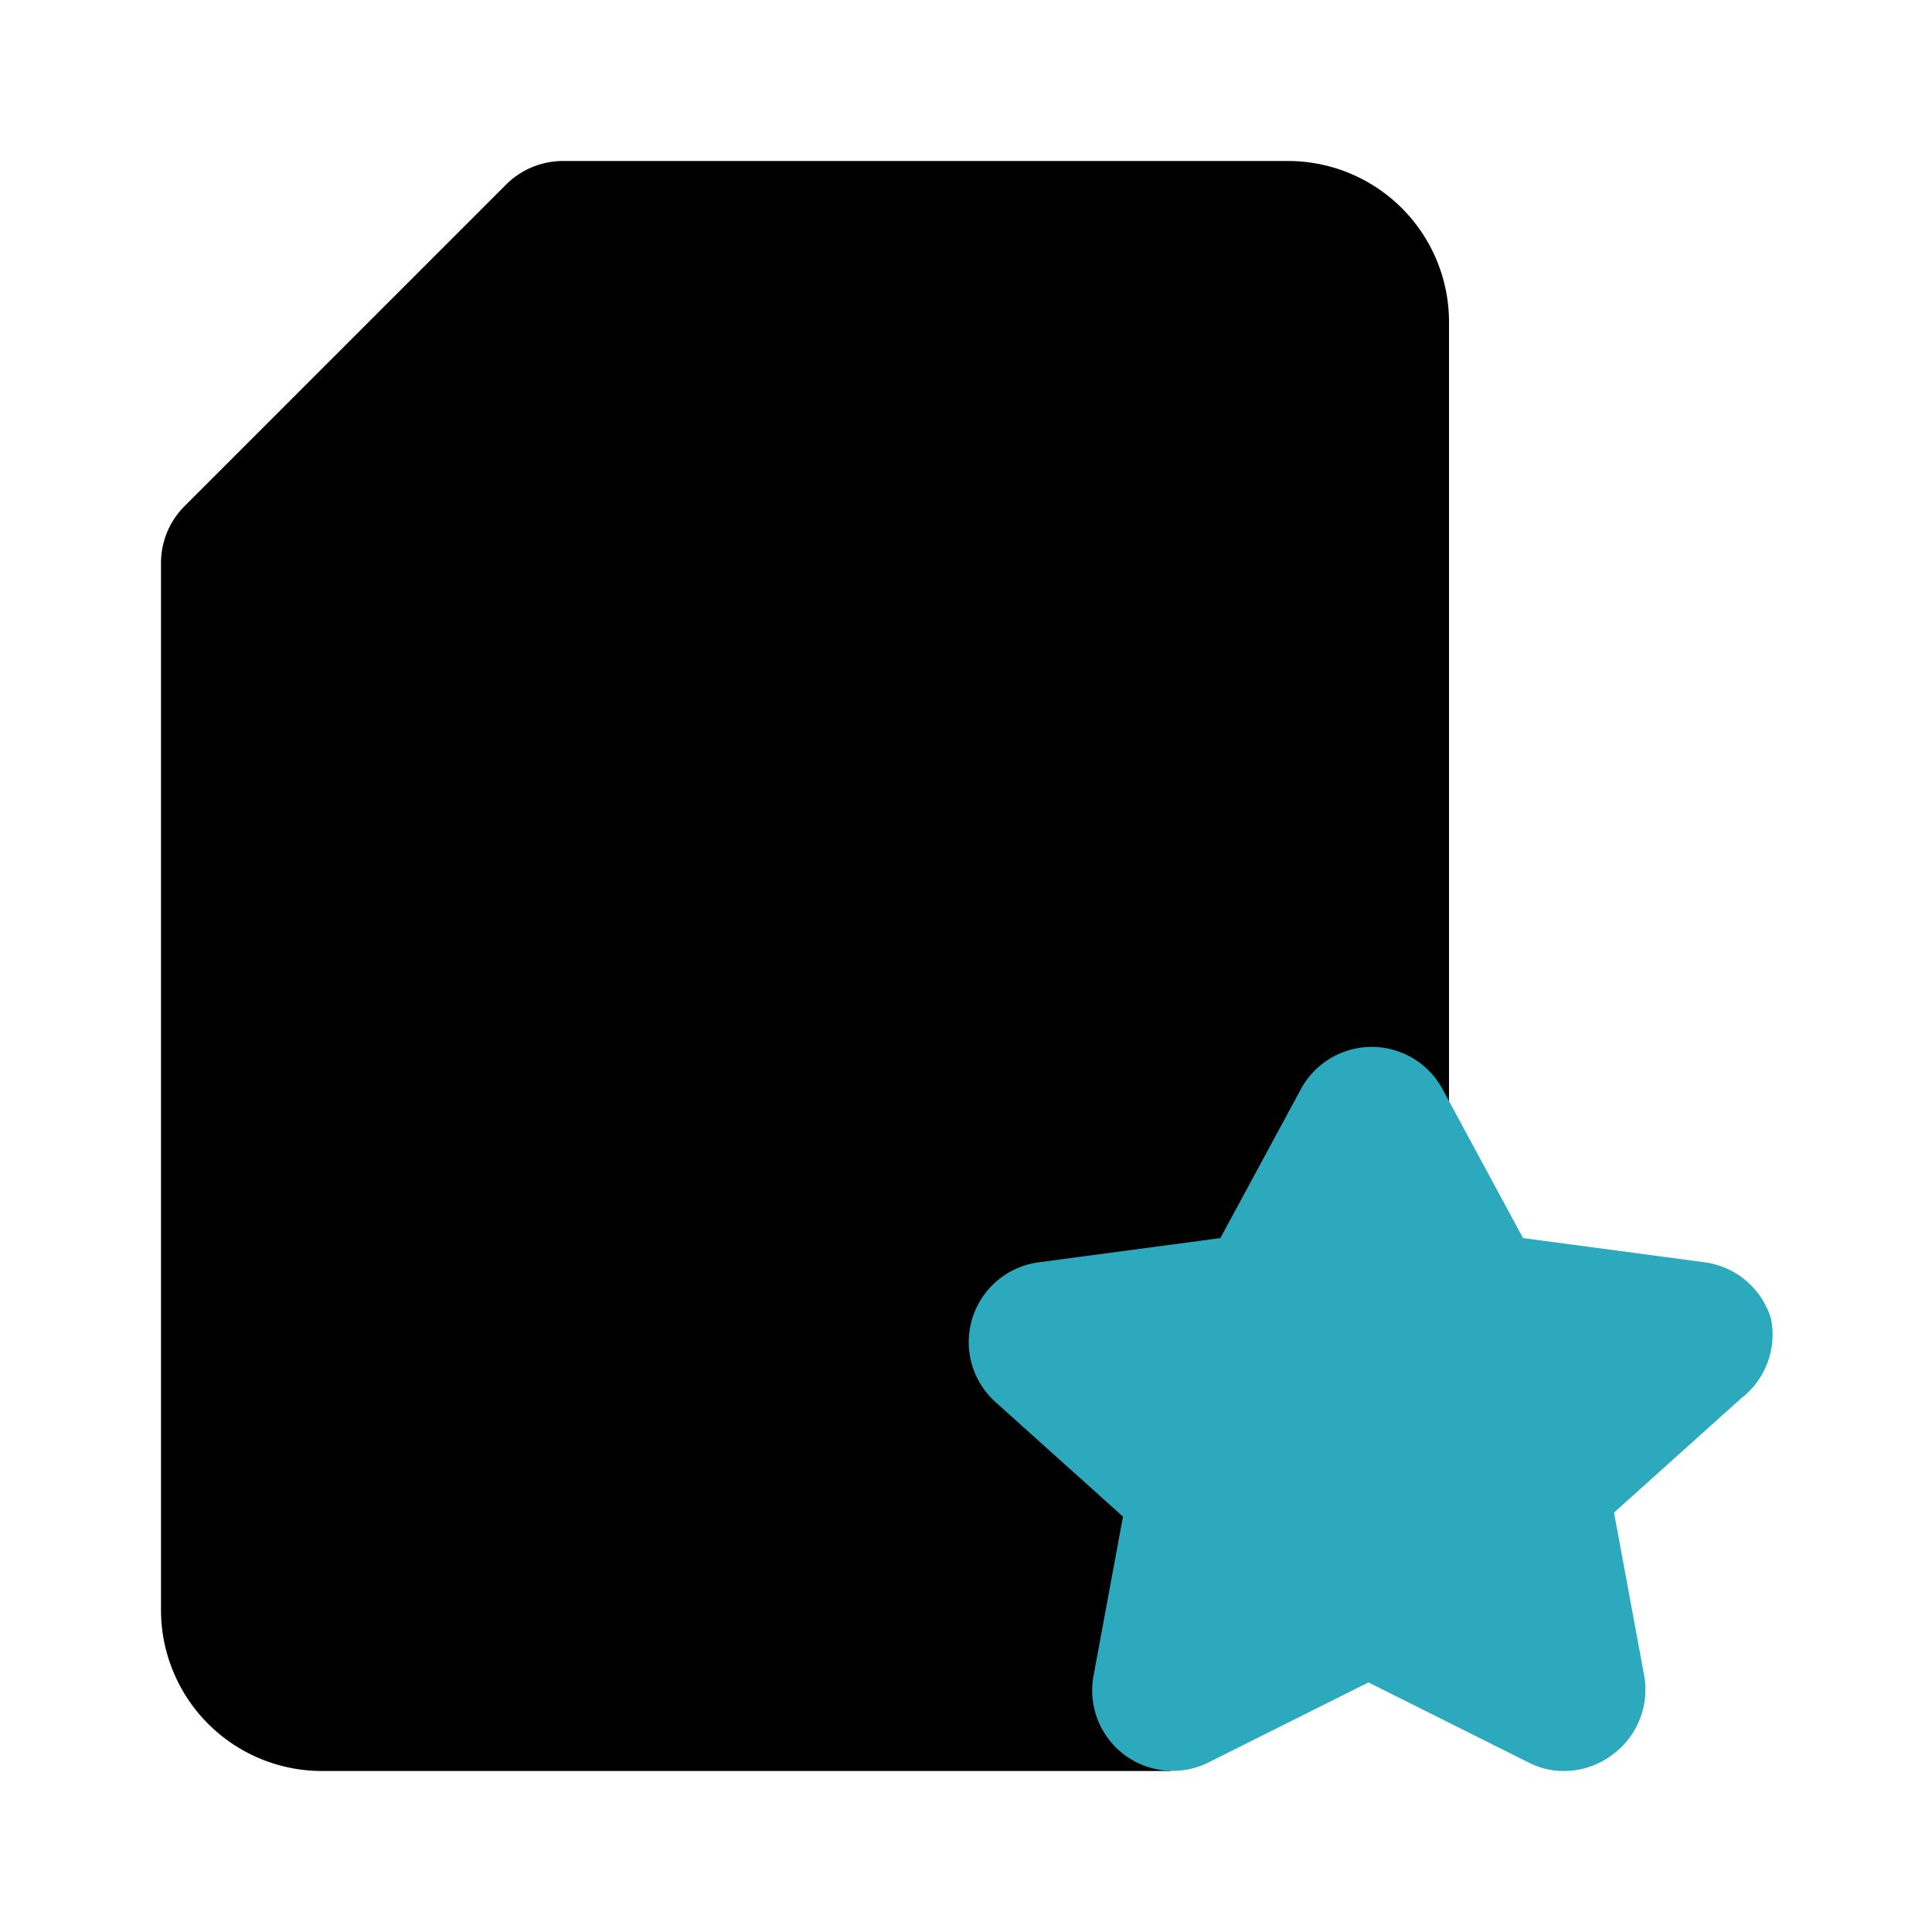
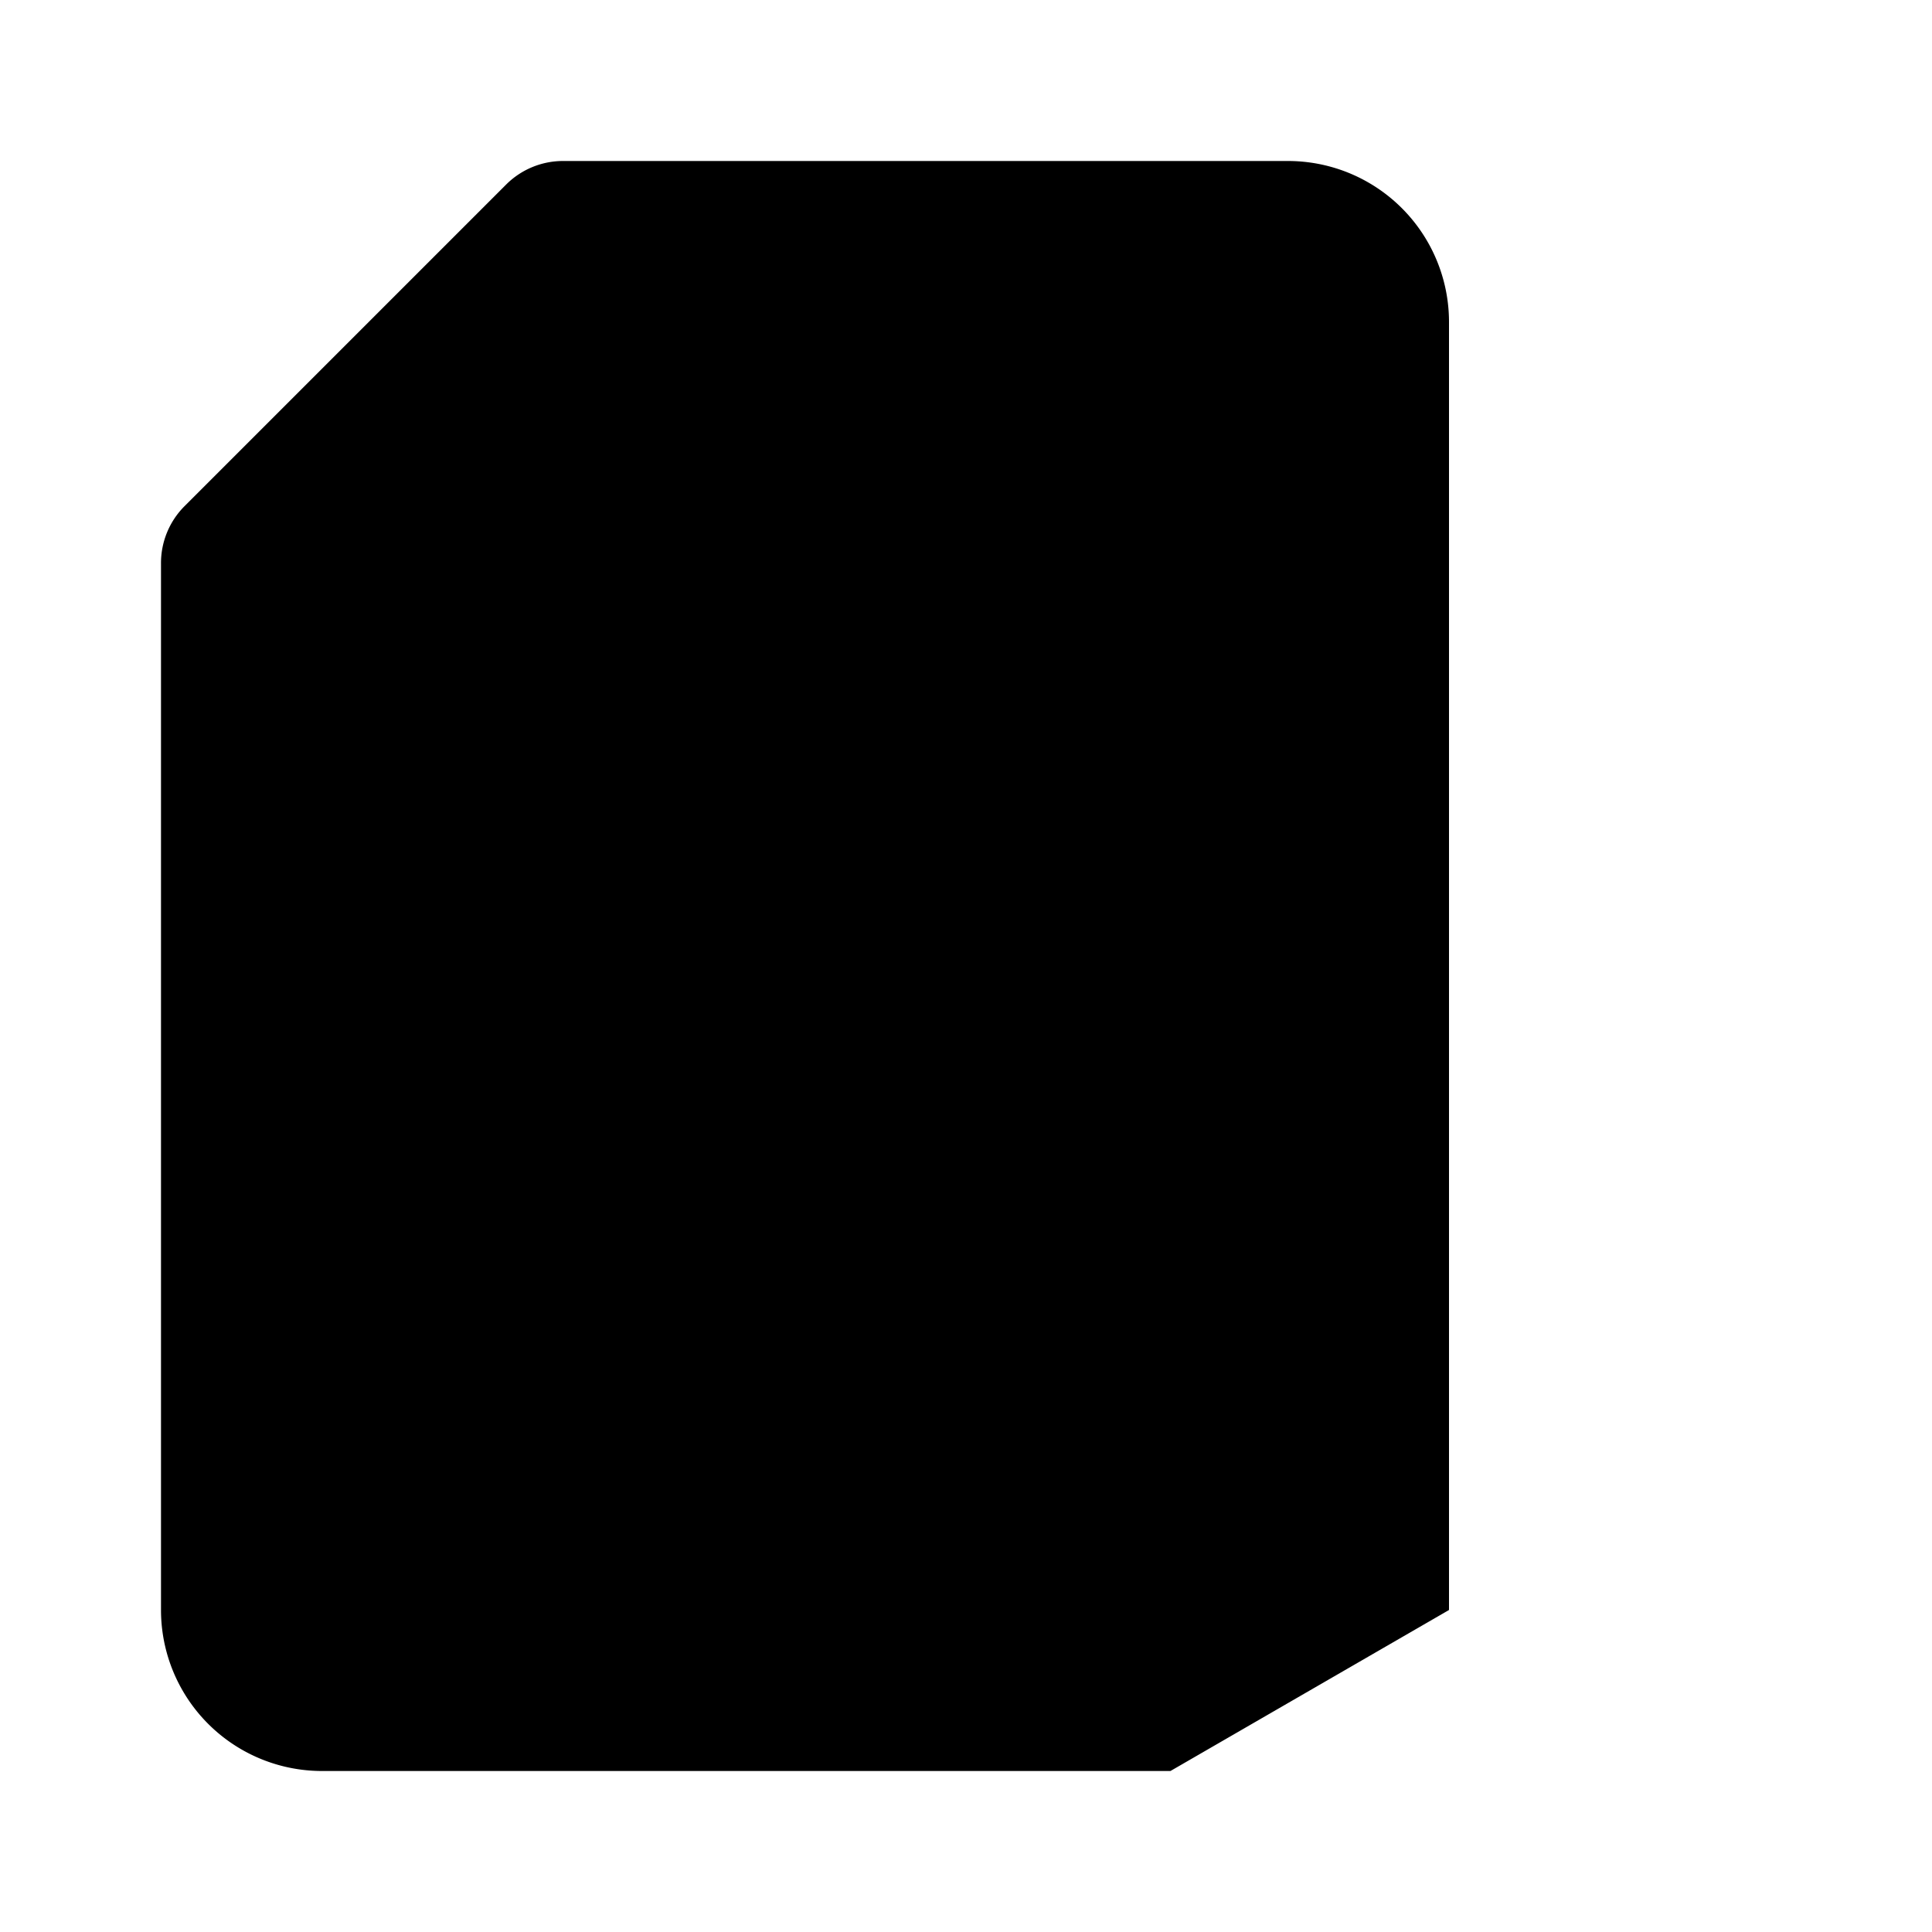
<svg xmlns="http://www.w3.org/2000/svg" fill="#000000" width="800px" height="800px" viewBox="0 0 24 24" id="file-favorite-9" data-name="Flat Color" class="icon flat-color">
  <path id="primary" d="M16,2H7a1,1,0,0,0-.71.29l-4,4A1,1,0,0,0,2,7V20a2,2,0,0,0,2,2H14.54L18,20V4A2,2,0,0,0,16,2Z" style="fill: rgb(0, 0, 0);" />
-   <path id="secondary" d="M22,16.38a1,1,0,0,0-.83-.7l-2.25-.3-1-1.85a1,1,0,0,0-1.76,0l-1,1.85-2.25.3a1,1,0,0,0-.54,1.74l1.58,1.42-.37,2A1,1,0,0,0,15,21.9l2-1,2,1a.94.94,0,0,0,.43.1,1,1,0,0,0,.61-.21,1,1,0,0,0,.38-1l-.37-2,1.58-1.42A1,1,0,0,0,22,16.38Z" style="fill: rgb(44, 169, 188);" />
</svg>